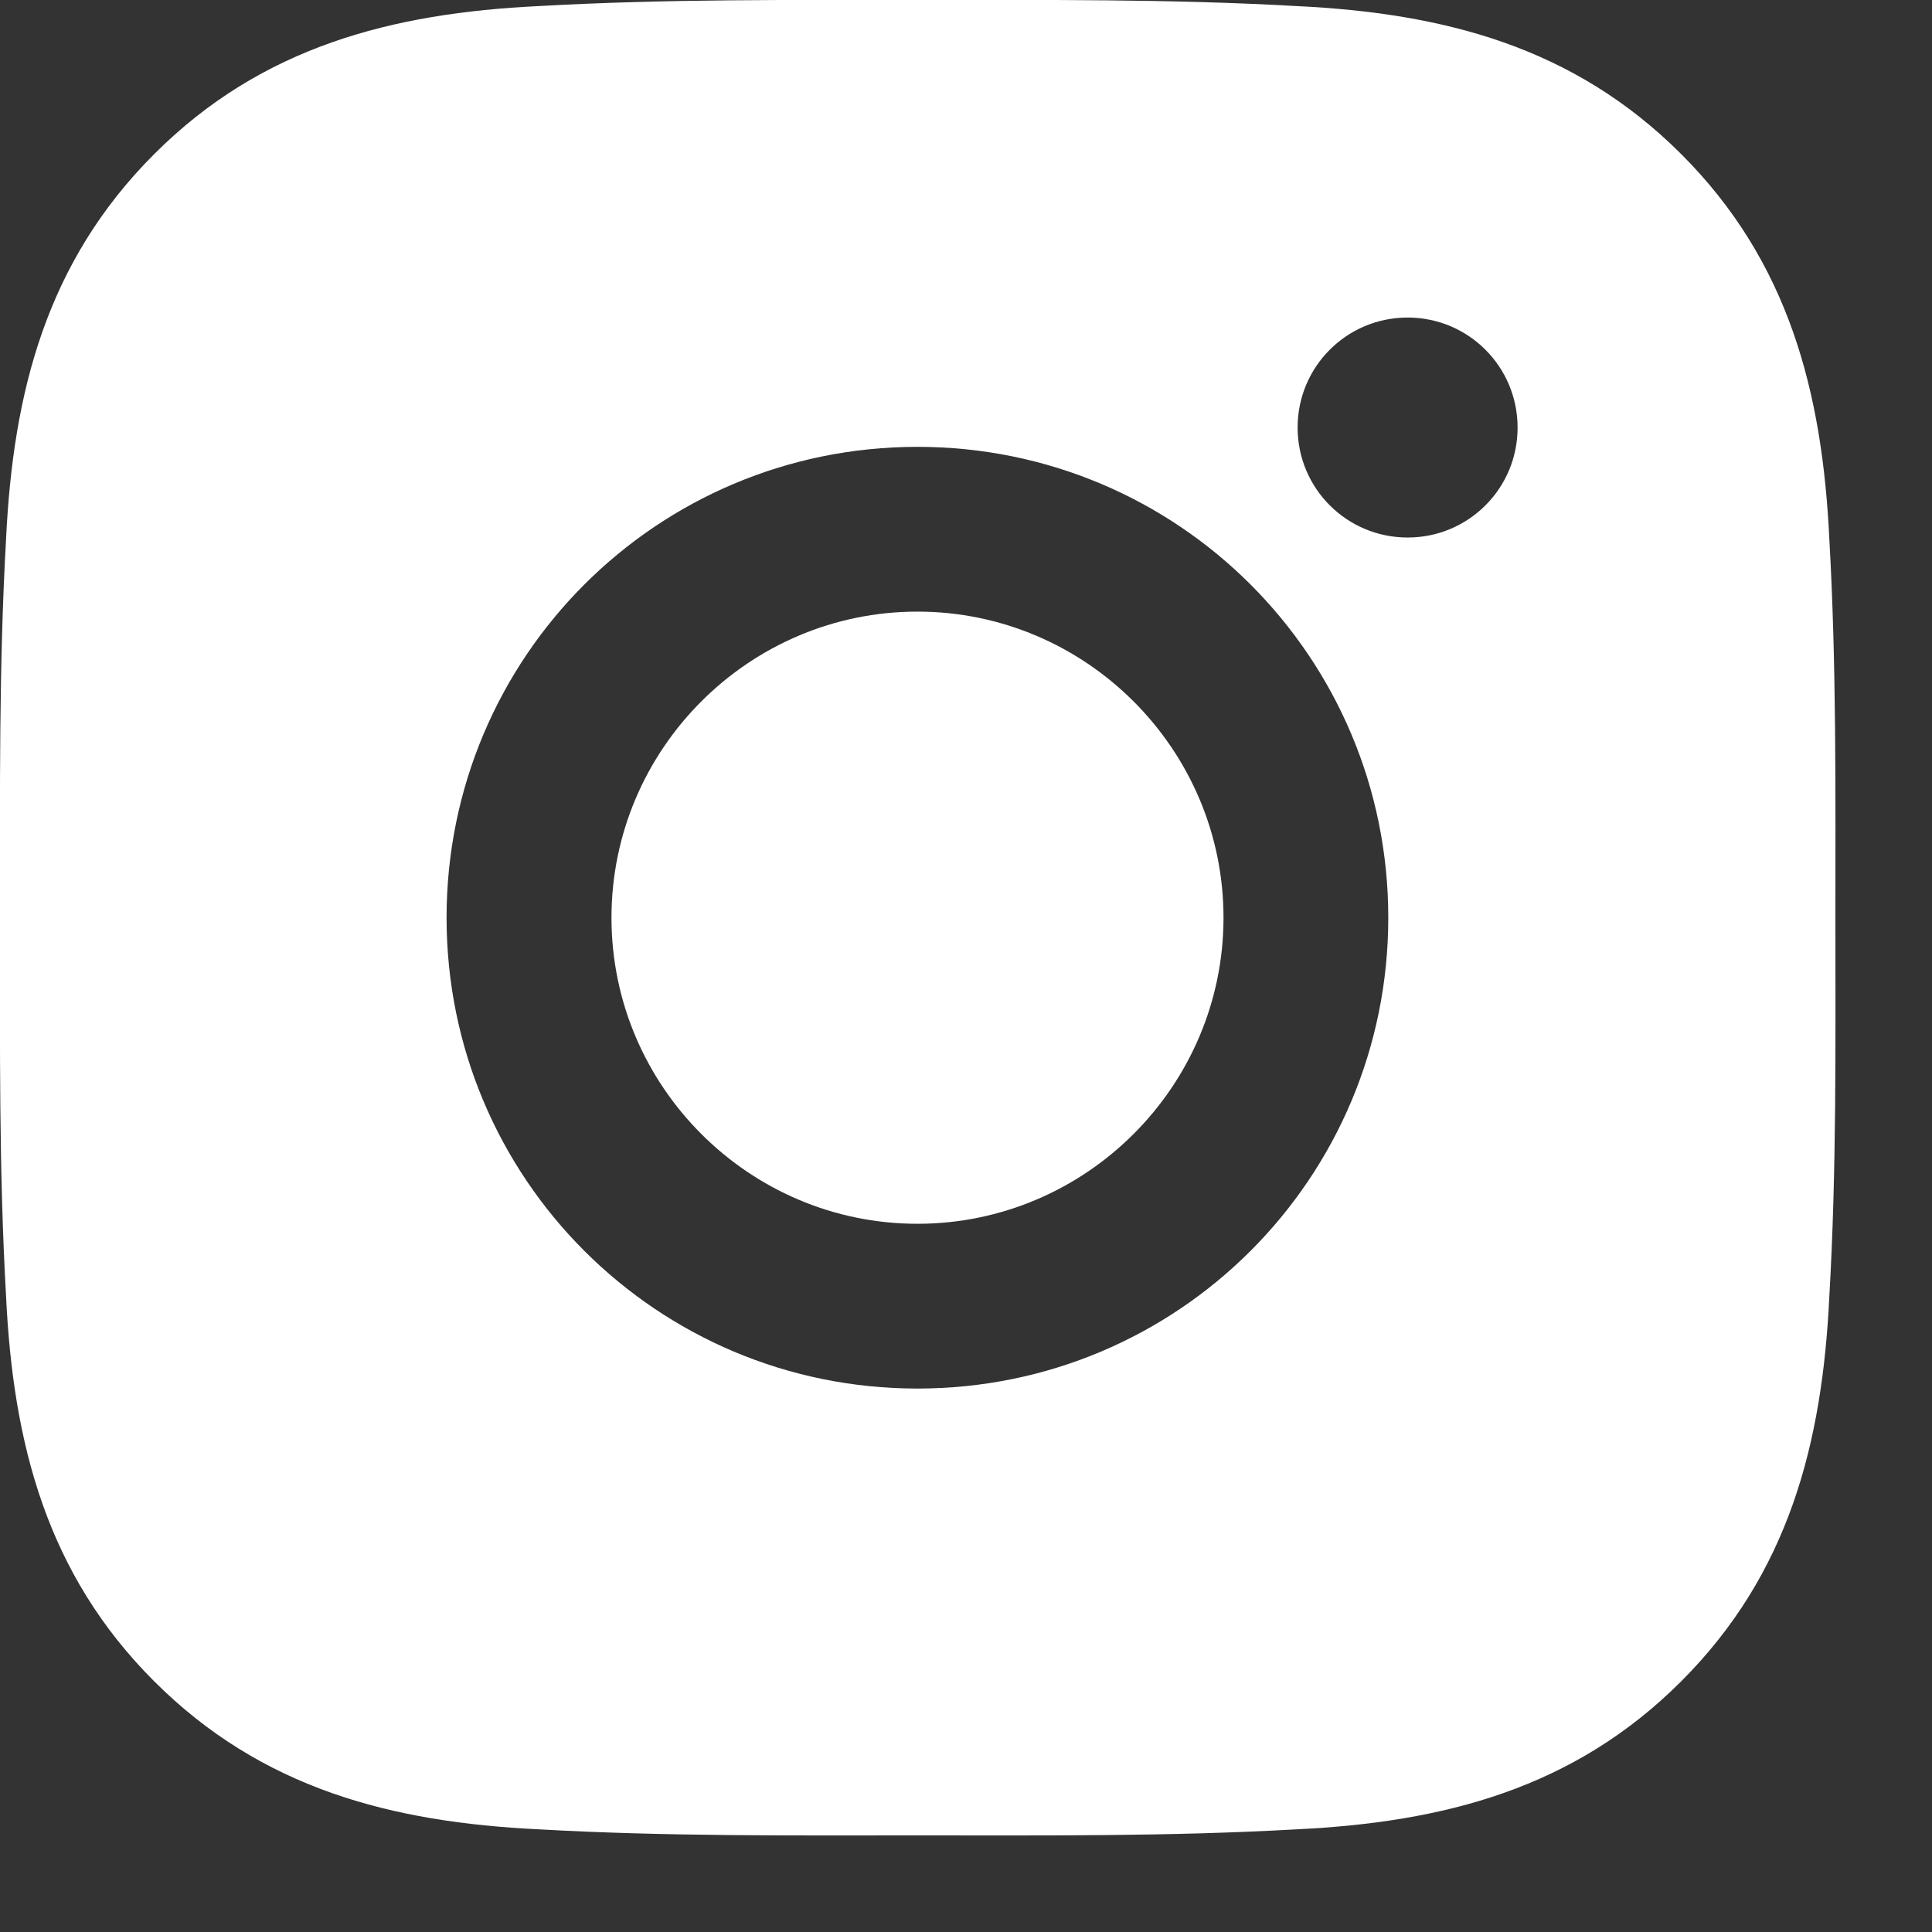
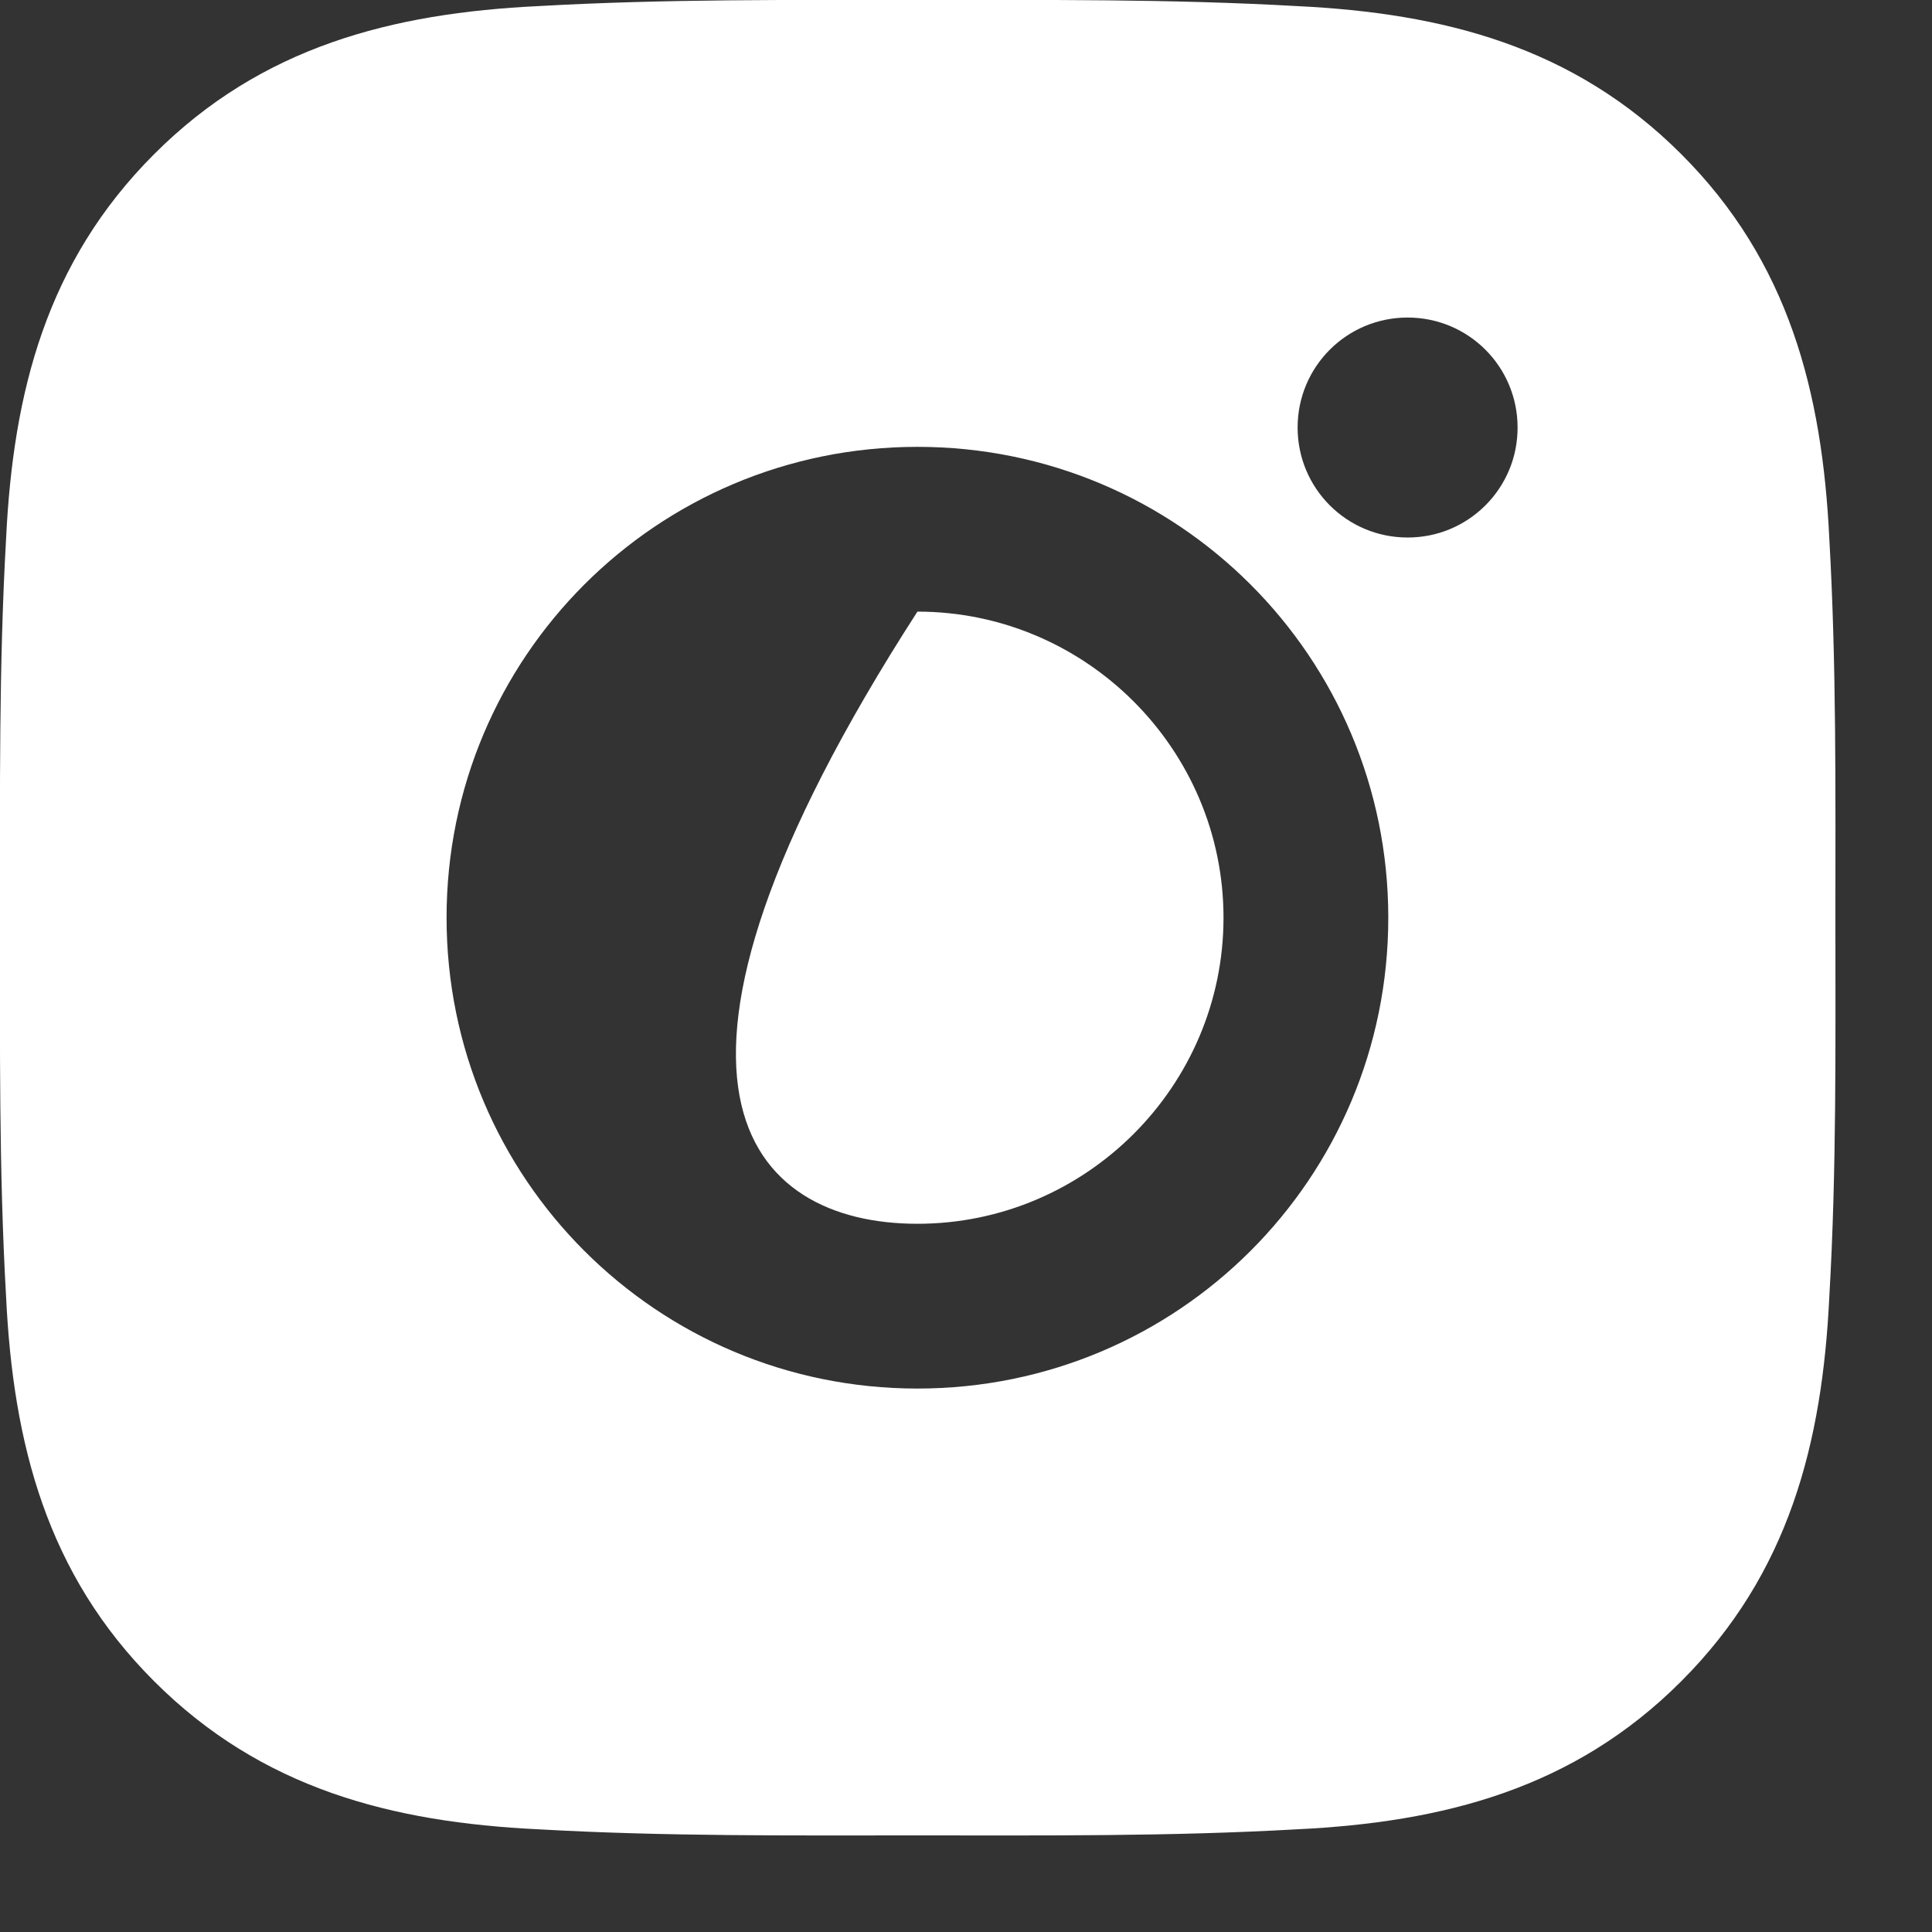
<svg xmlns="http://www.w3.org/2000/svg" width="14" height="14" viewBox="0 0 14 14" fill="none">
  <rect x="0" y="0" width="14" height="14" fill="#333333" stroke="none" />
-   <path d="M6.648 4.432C5.427 4.432 4.431 5.429 4.431 6.65C4.431 7.871 5.427 8.868 6.648 8.868C7.869 8.868 8.866 7.871 8.866 6.65C8.866 5.429 7.869 4.432 6.648 4.432ZM13.3 6.65C13.3 5.732 13.308 4.822 13.256 3.905C13.205 2.84 12.962 1.895 12.183 1.117C11.403 0.337 10.46 0.095 9.395 0.044C8.477 -0.008 7.567 0 6.65 0C5.732 0 4.822 -0.008 3.905 0.044C2.84 0.095 1.895 0.338 1.117 1.117C0.337 1.897 0.095 2.84 0.044 3.905C-0.008 4.823 0 5.733 0 6.65C0 7.567 -0.008 8.478 0.044 9.395C0.095 10.46 0.338 11.405 1.117 12.183C1.897 12.963 2.84 13.205 3.905 13.256C4.823 13.308 5.733 13.3 6.65 13.3C7.568 13.3 8.478 13.308 9.395 13.256C10.46 13.205 11.405 12.962 12.183 12.183C12.963 11.403 13.205 10.46 13.256 9.395C13.309 8.478 13.3 7.568 13.3 6.65ZM6.648 10.062C4.76 10.062 3.236 8.538 3.236 6.65C3.236 4.762 4.76 3.238 6.648 3.238C8.537 3.238 10.06 4.762 10.06 6.65C10.06 8.538 8.537 10.062 6.648 10.062ZM10.2 3.895C9.759 3.895 9.403 3.539 9.403 3.098C9.403 2.657 9.759 2.301 10.2 2.301C10.641 2.301 10.997 2.657 10.997 3.098C10.997 3.203 10.977 3.307 10.937 3.403C10.897 3.5 10.838 3.588 10.764 3.662C10.69 3.736 10.602 3.795 10.505 3.835C10.409 3.875 10.305 3.895 10.2 3.895Z" fill="white" />
+   <path d="M6.648 4.432C4.431 7.871 5.427 8.868 6.648 8.868C7.869 8.868 8.866 7.871 8.866 6.65C8.866 5.429 7.869 4.432 6.648 4.432ZM13.3 6.65C13.3 5.732 13.308 4.822 13.256 3.905C13.205 2.84 12.962 1.895 12.183 1.117C11.403 0.337 10.46 0.095 9.395 0.044C8.477 -0.008 7.567 0 6.65 0C5.732 0 4.822 -0.008 3.905 0.044C2.84 0.095 1.895 0.338 1.117 1.117C0.337 1.897 0.095 2.84 0.044 3.905C-0.008 4.823 0 5.733 0 6.65C0 7.567 -0.008 8.478 0.044 9.395C0.095 10.46 0.338 11.405 1.117 12.183C1.897 12.963 2.84 13.205 3.905 13.256C4.823 13.308 5.733 13.3 6.65 13.3C7.568 13.3 8.478 13.308 9.395 13.256C10.46 13.205 11.405 12.962 12.183 12.183C12.963 11.403 13.205 10.46 13.256 9.395C13.309 8.478 13.3 7.568 13.3 6.65ZM6.648 10.062C4.76 10.062 3.236 8.538 3.236 6.65C3.236 4.762 4.76 3.238 6.648 3.238C8.537 3.238 10.06 4.762 10.06 6.65C10.06 8.538 8.537 10.062 6.648 10.062ZM10.2 3.895C9.759 3.895 9.403 3.539 9.403 3.098C9.403 2.657 9.759 2.301 10.2 2.301C10.641 2.301 10.997 2.657 10.997 3.098C10.997 3.203 10.977 3.307 10.937 3.403C10.897 3.5 10.838 3.588 10.764 3.662C10.69 3.736 10.602 3.795 10.505 3.835C10.409 3.875 10.305 3.895 10.2 3.895Z" fill="white" />
</svg>